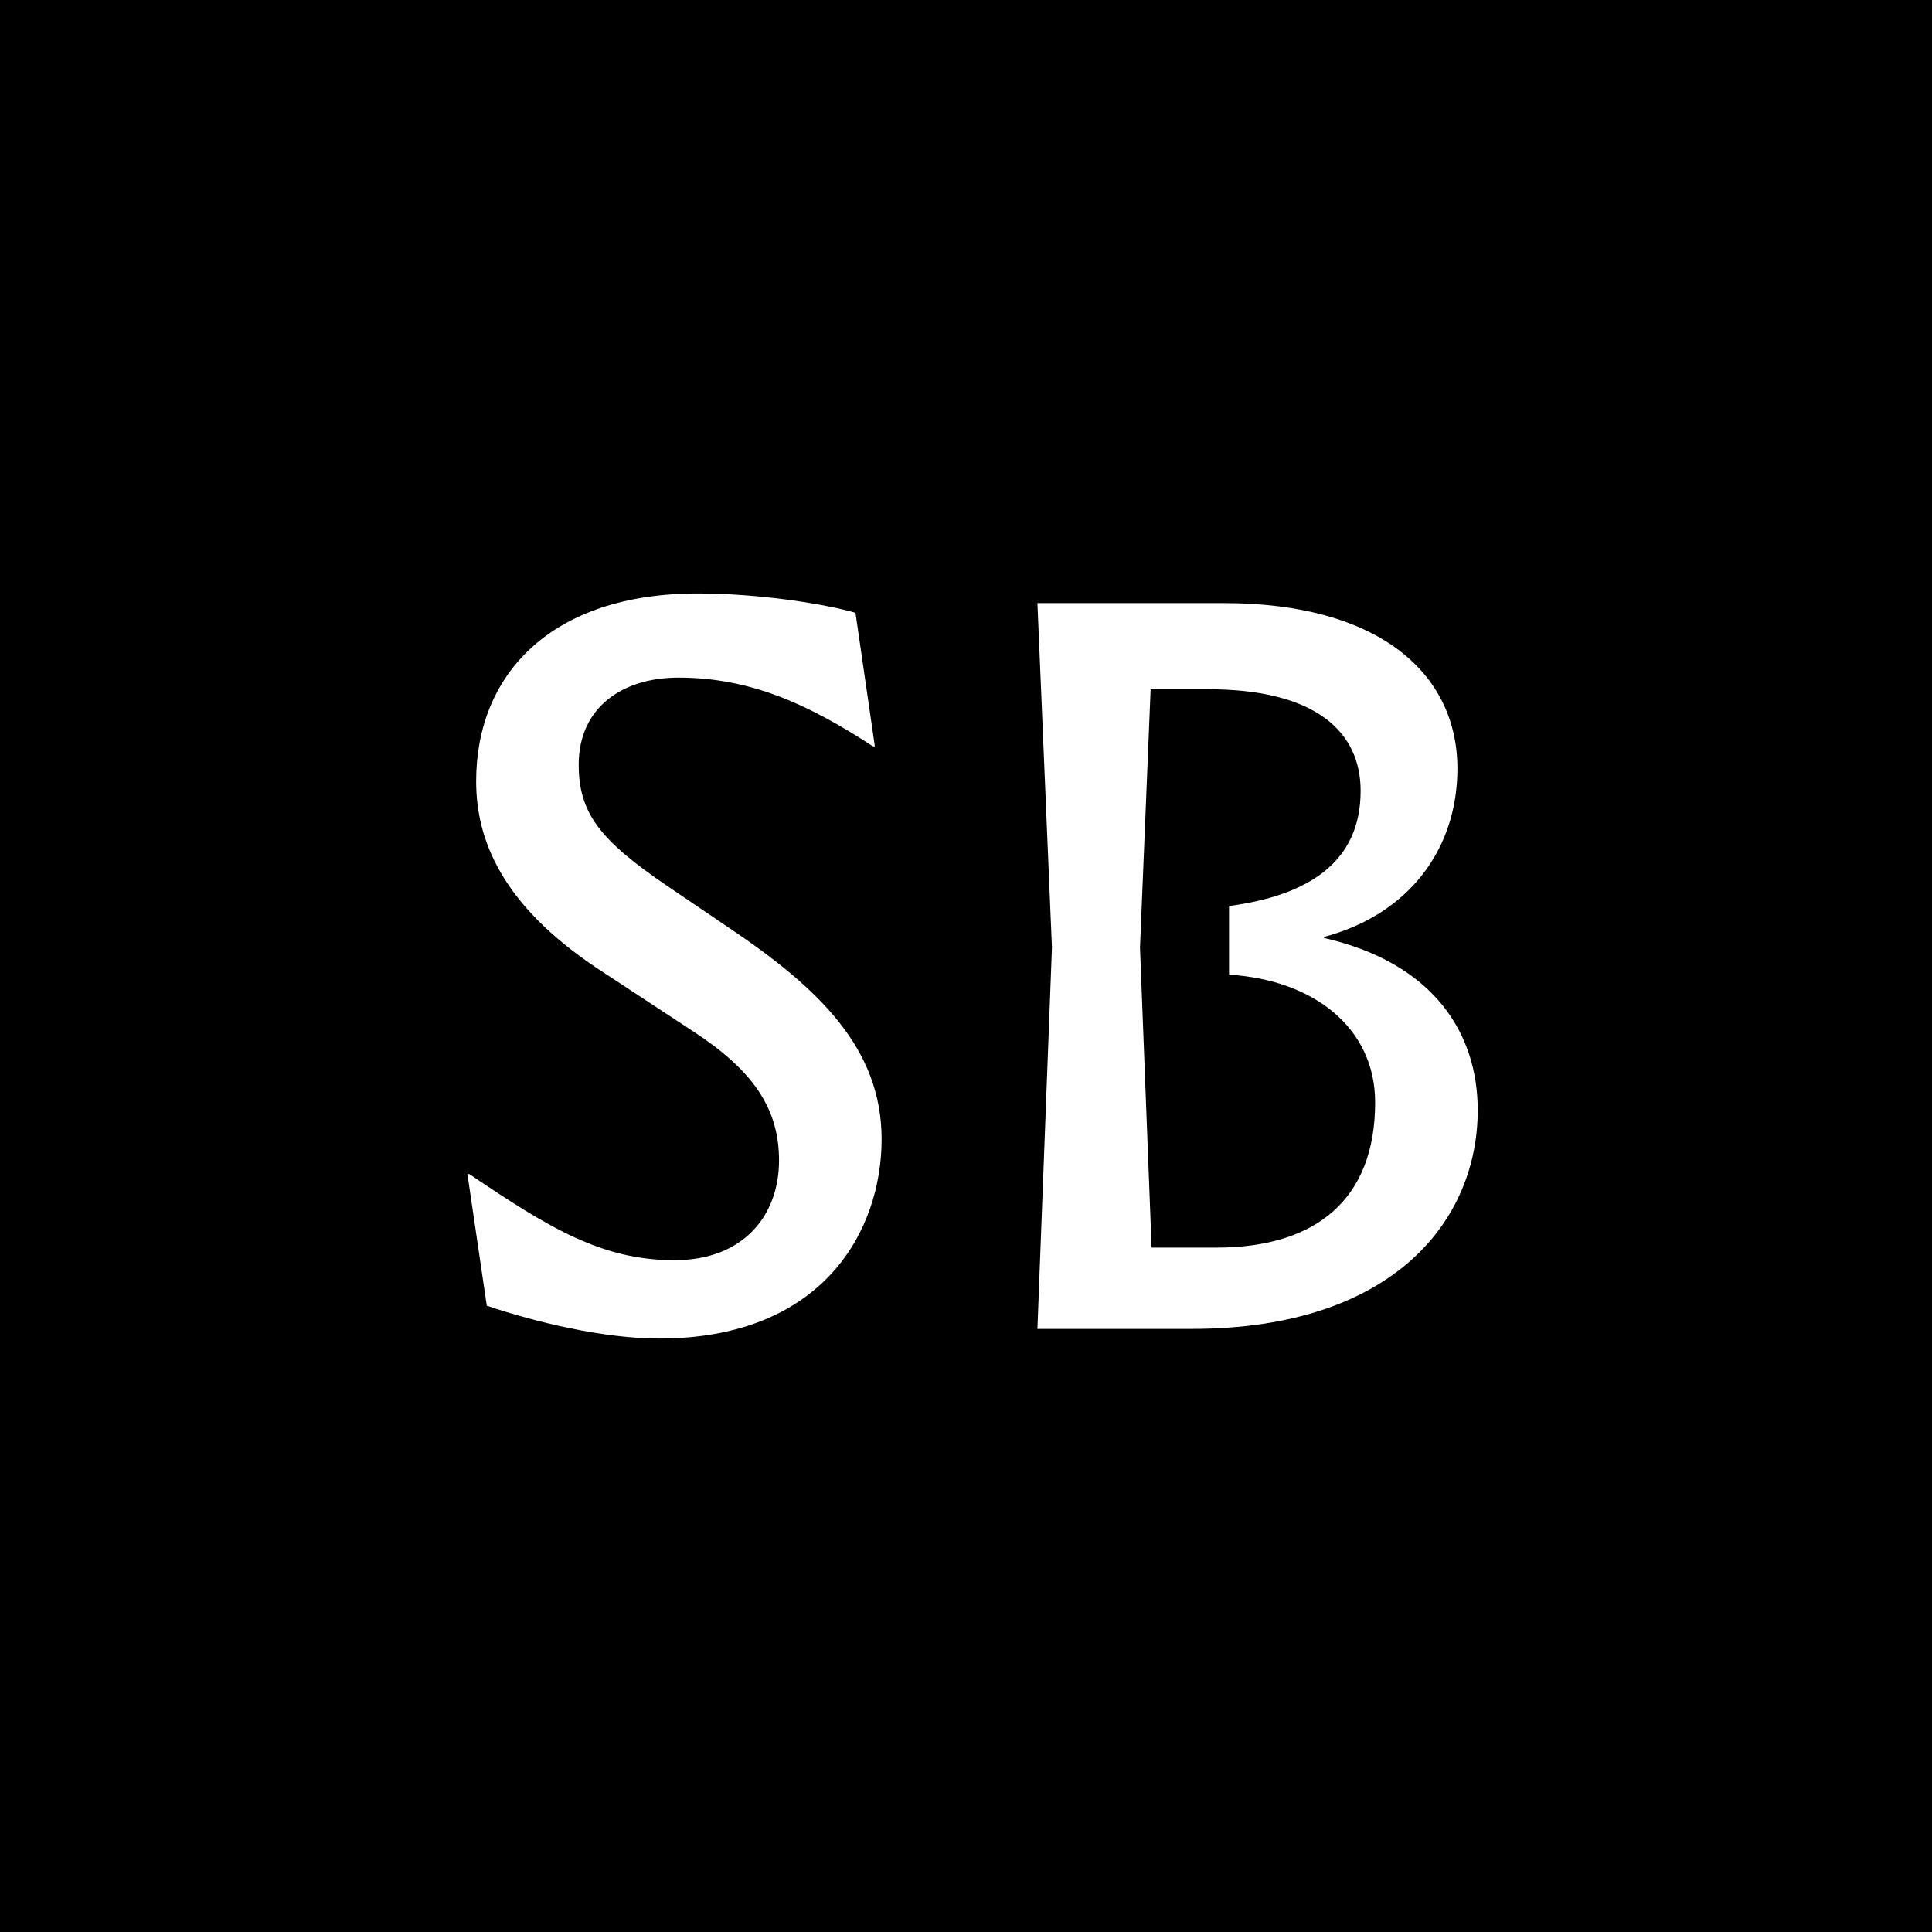
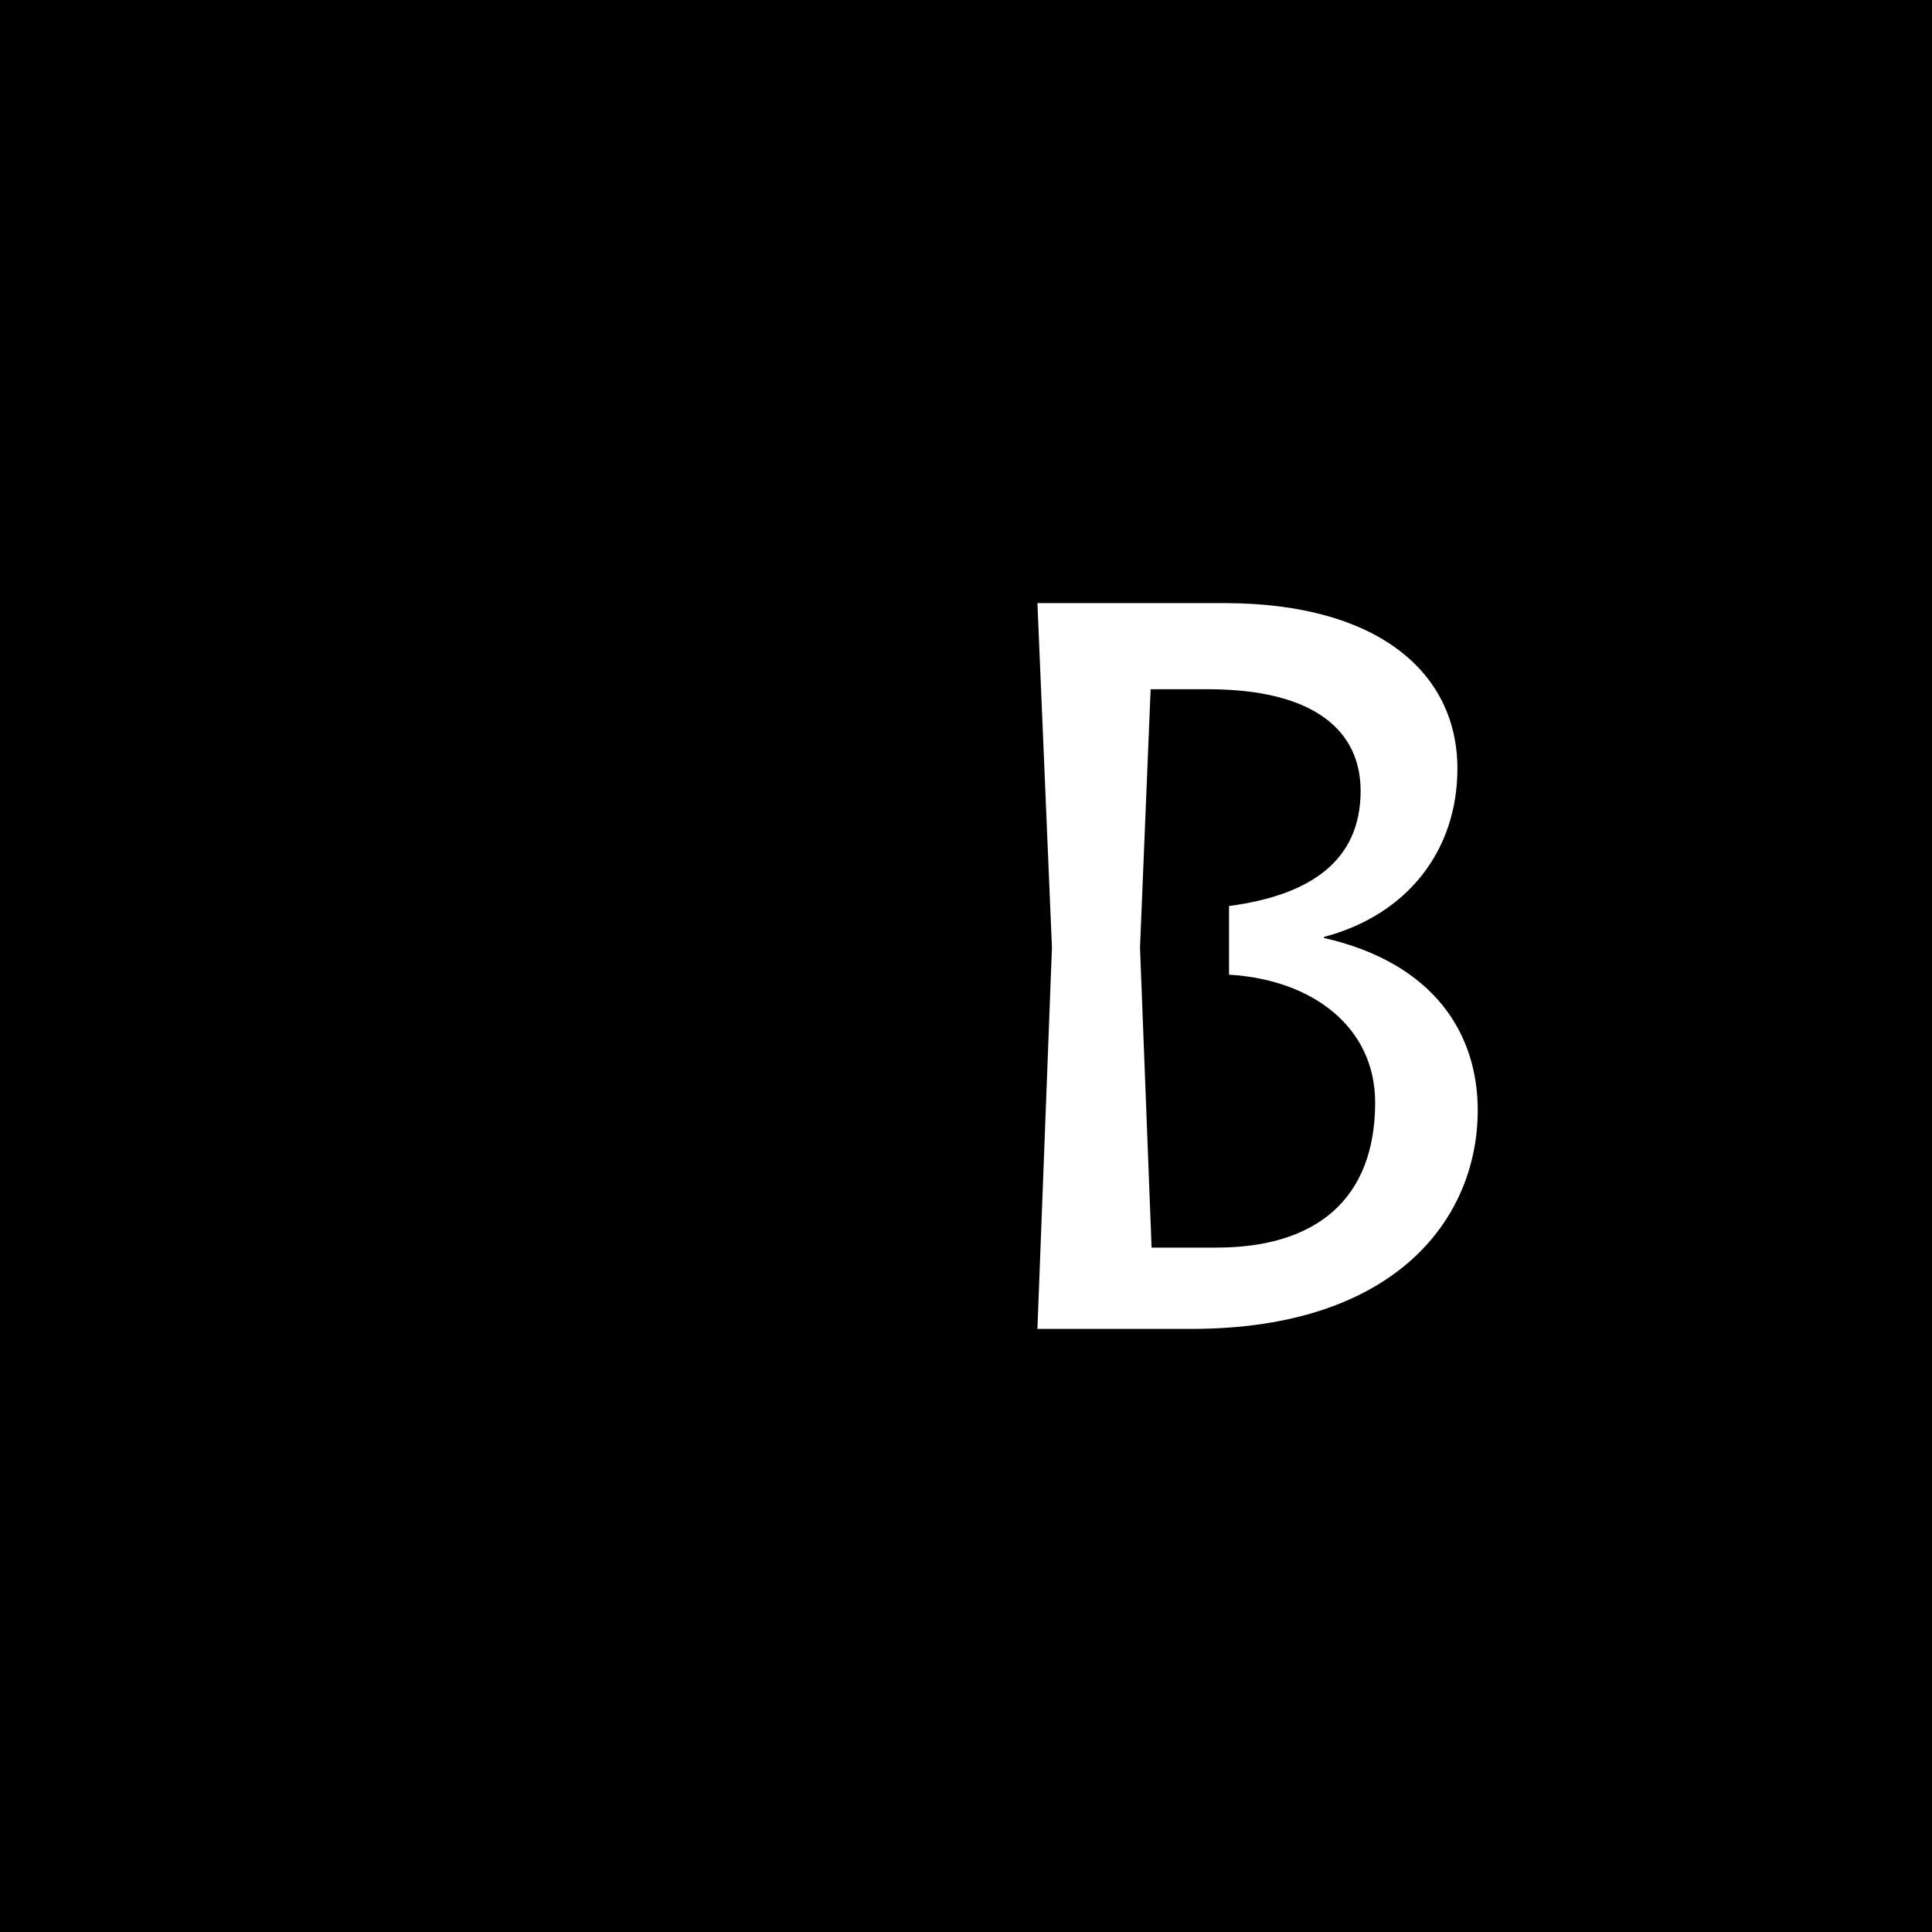
<svg xmlns="http://www.w3.org/2000/svg" width="62" height="62" viewBox="0 0 62 62" fill="none">
  <rect width="62" height="62" fill="#000" />
-   <path d="M19.192 31.093C16.056 29.012 15.28 26.901 15.28 25.068C15.28 21.652 17.671 19.044 22.391 19.044C24.379 19.044 26.491 19.385 27.453 19.665L28.075 23.95H28.012C25.963 22.615 24.099 21.745 21.77 21.745C19.969 21.745 18.571 22.708 18.571 24.54C18.571 26.093 19.255 26.963 21.398 28.422L23.416 29.789C26.273 31.714 28.292 33.64 28.292 36.559C28.292 39.478 26.429 42.956 21.149 42.956C19.379 42.956 17.174 42.429 15.621 41.901L15 37.677H15.062C17.671 39.447 19.348 40.441 21.646 40.441C23.851 40.441 25 39.012 25 37.242C25 35.565 24.162 34.354 22.267 33.112L19.192 31.093Z" fill="#fff" />
  <path d="M33.292 19.354H39.286C44.224 19.354 46.77 21.59 46.77 24.665C46.77 27.273 45.186 29.354 42.484 30.068V30.099C46.025 30.907 47.422 33.174 47.422 35.627C47.422 39.106 44.783 42.646 38.23 42.646H33.292L33.758 30.41L33.292 19.354ZM36.584 30.41L36.956 40.037H39.037C42.236 40.037 44.13 38.484 44.13 35.379C44.13 32.956 42.112 31.435 39.441 31.279V29.075C42.019 28.733 43.664 27.646 43.664 25.379C43.664 23.515 42.267 22.118 38.758 22.118H36.925L36.584 30.41Z" fill="#fff" />
</svg>